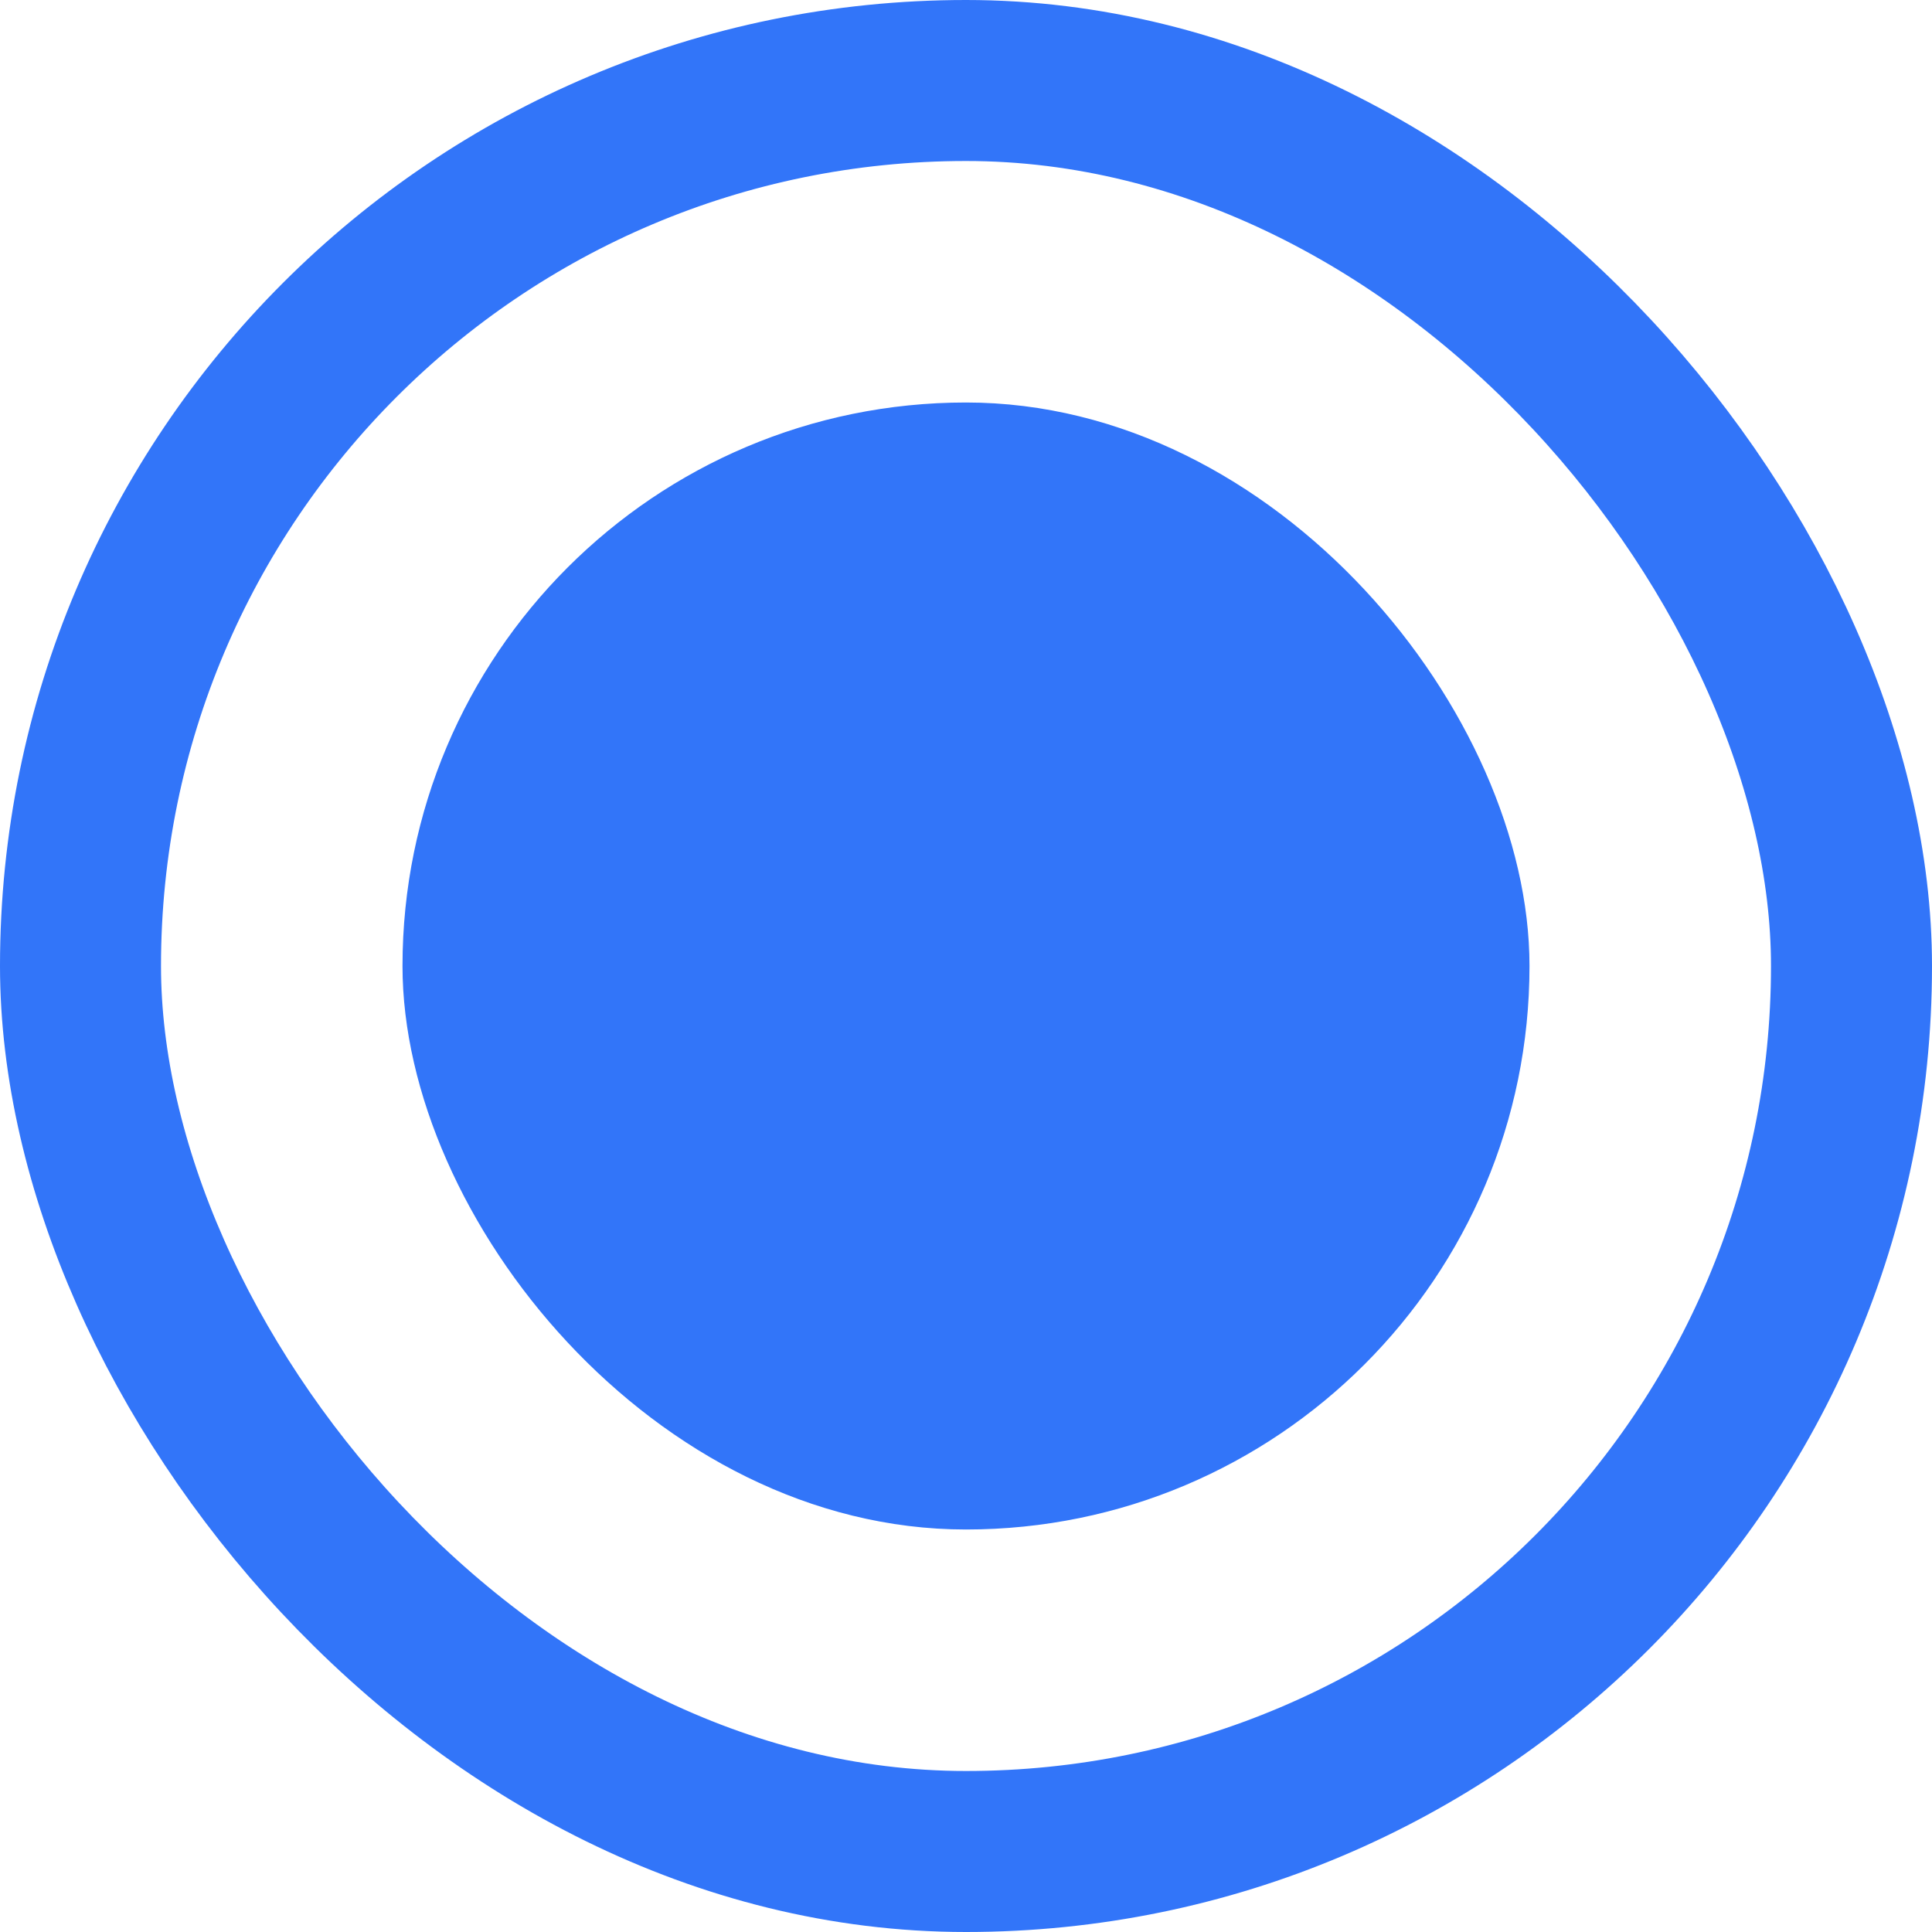
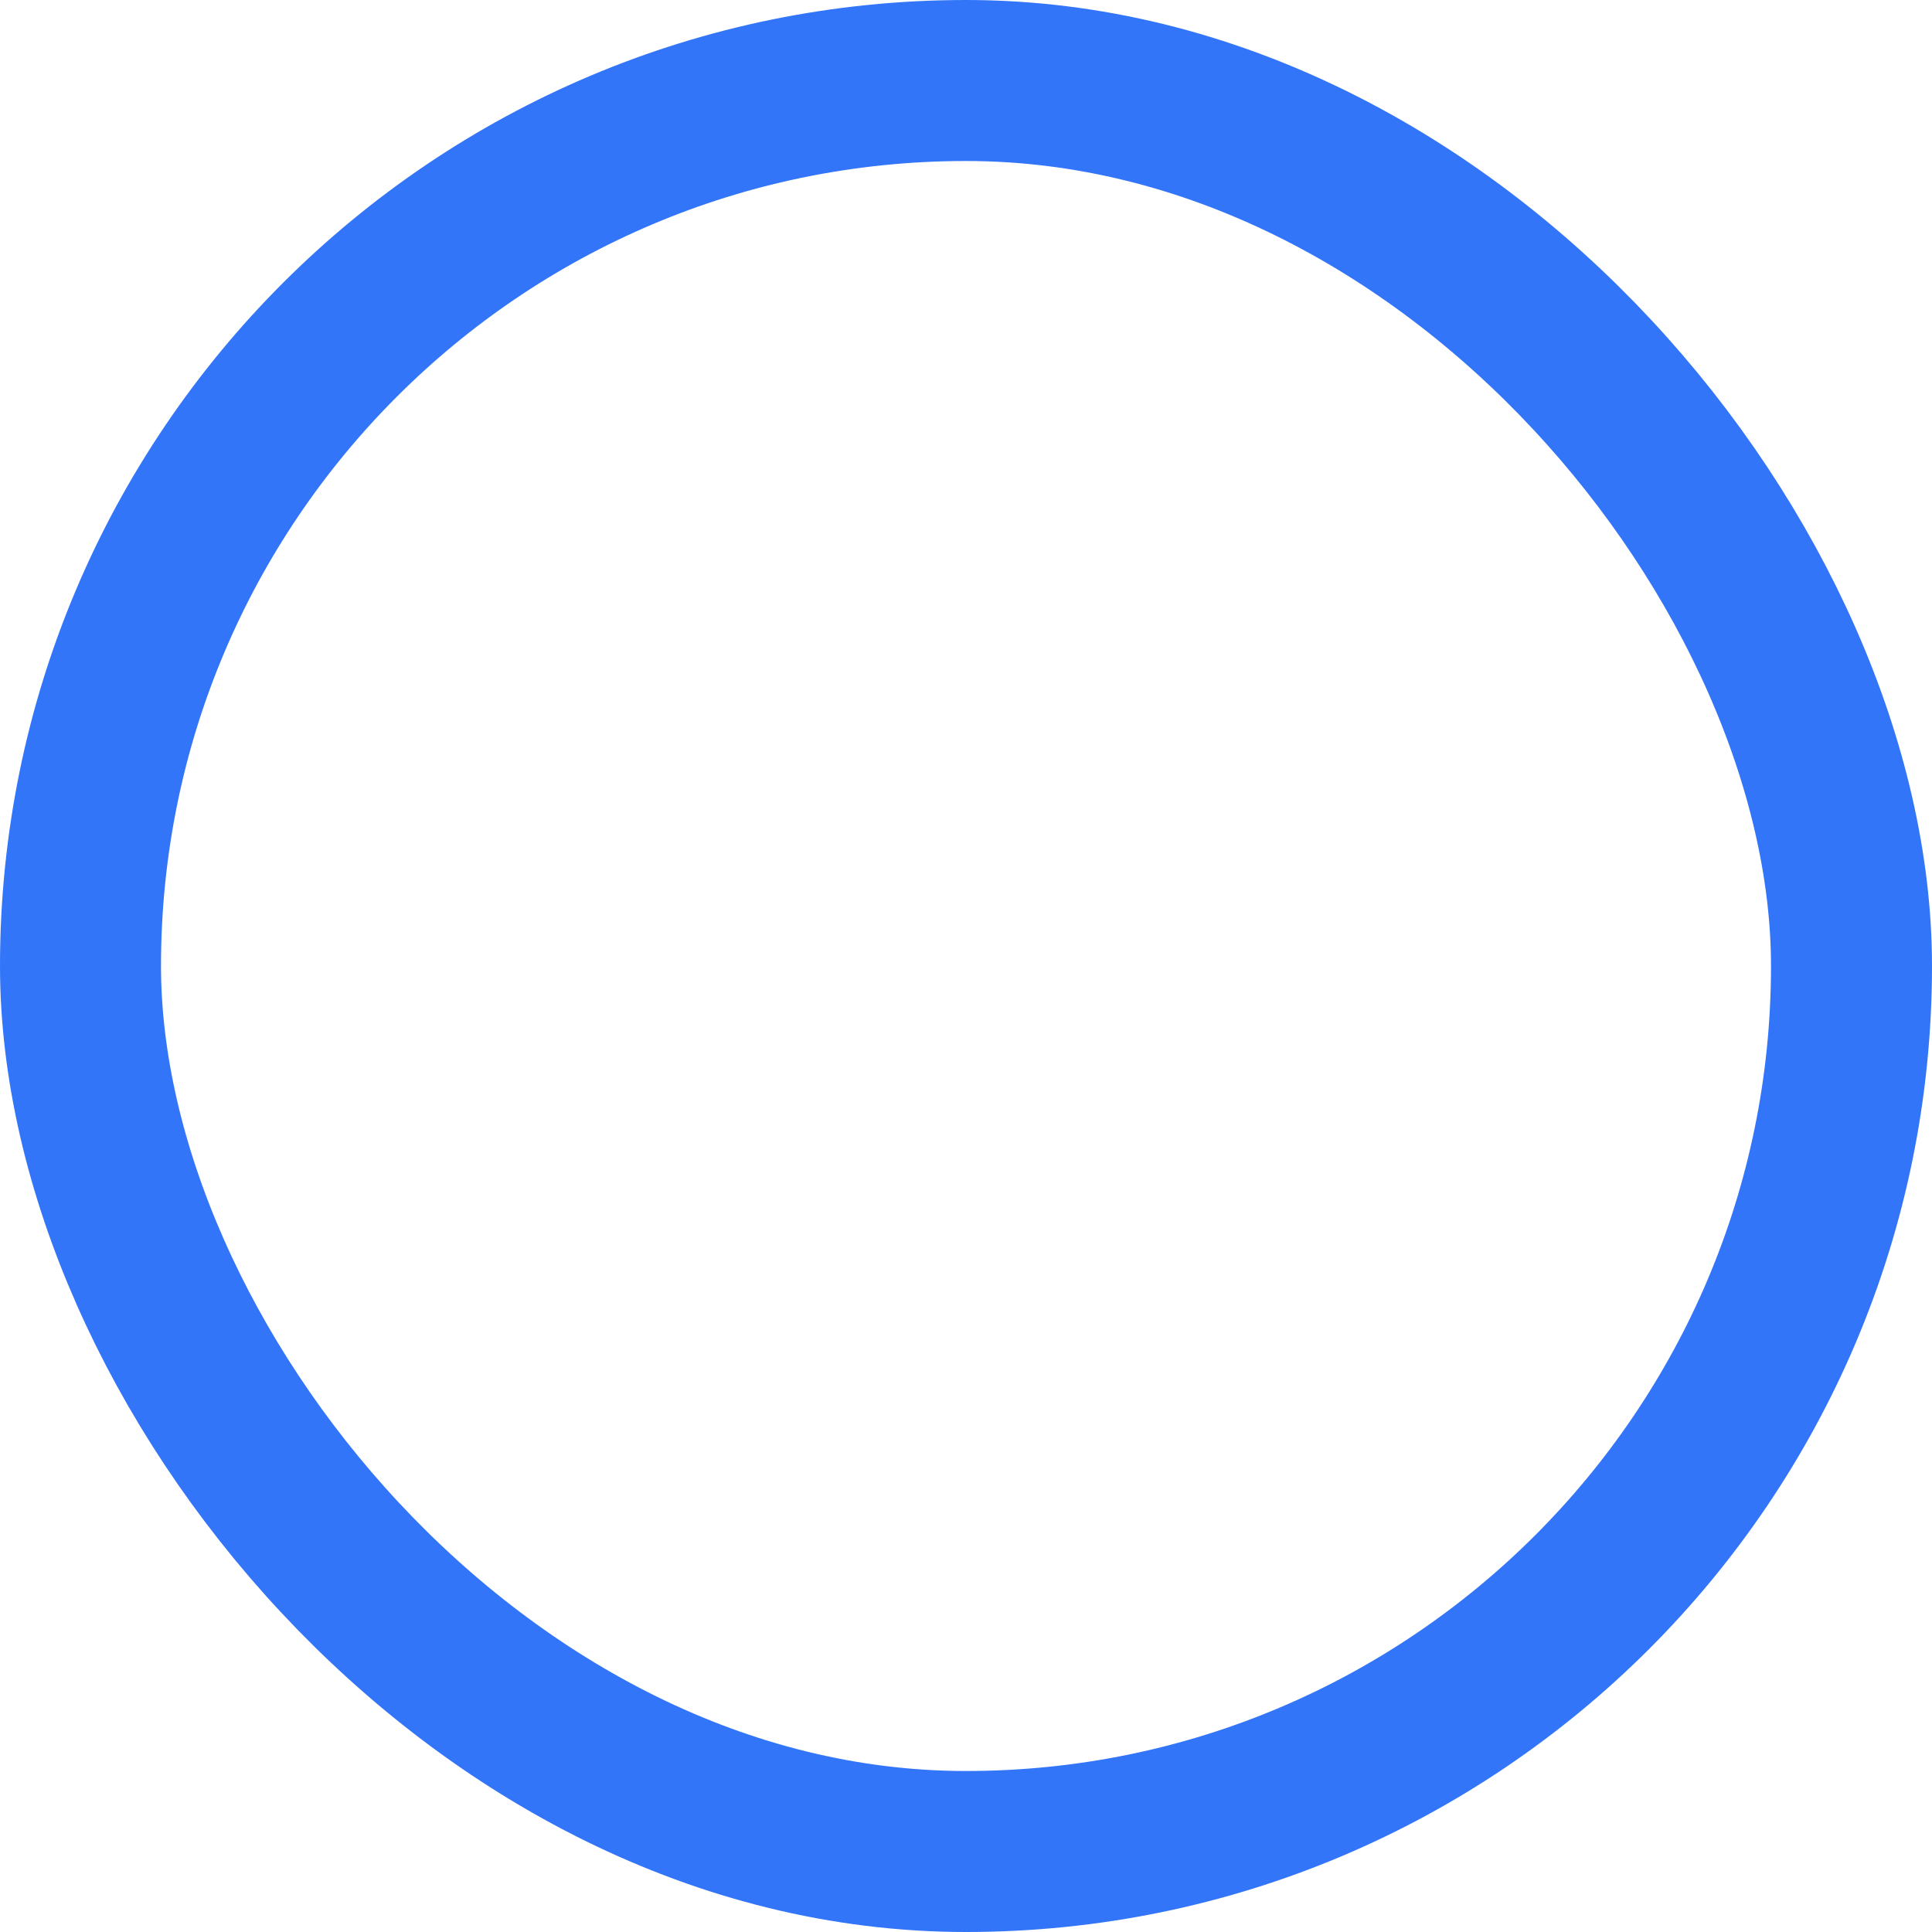
<svg xmlns="http://www.w3.org/2000/svg" width="24" height="24" viewBox="0 0 24 24" fill="none">
  <rect x="1" y="1" width="22" height="22" rx="11" stroke="#3275F9" stroke-width="2" />
-   <rect x="5" y="5" width="14" height="14" rx="7" fill="#3275F9" />
</svg>